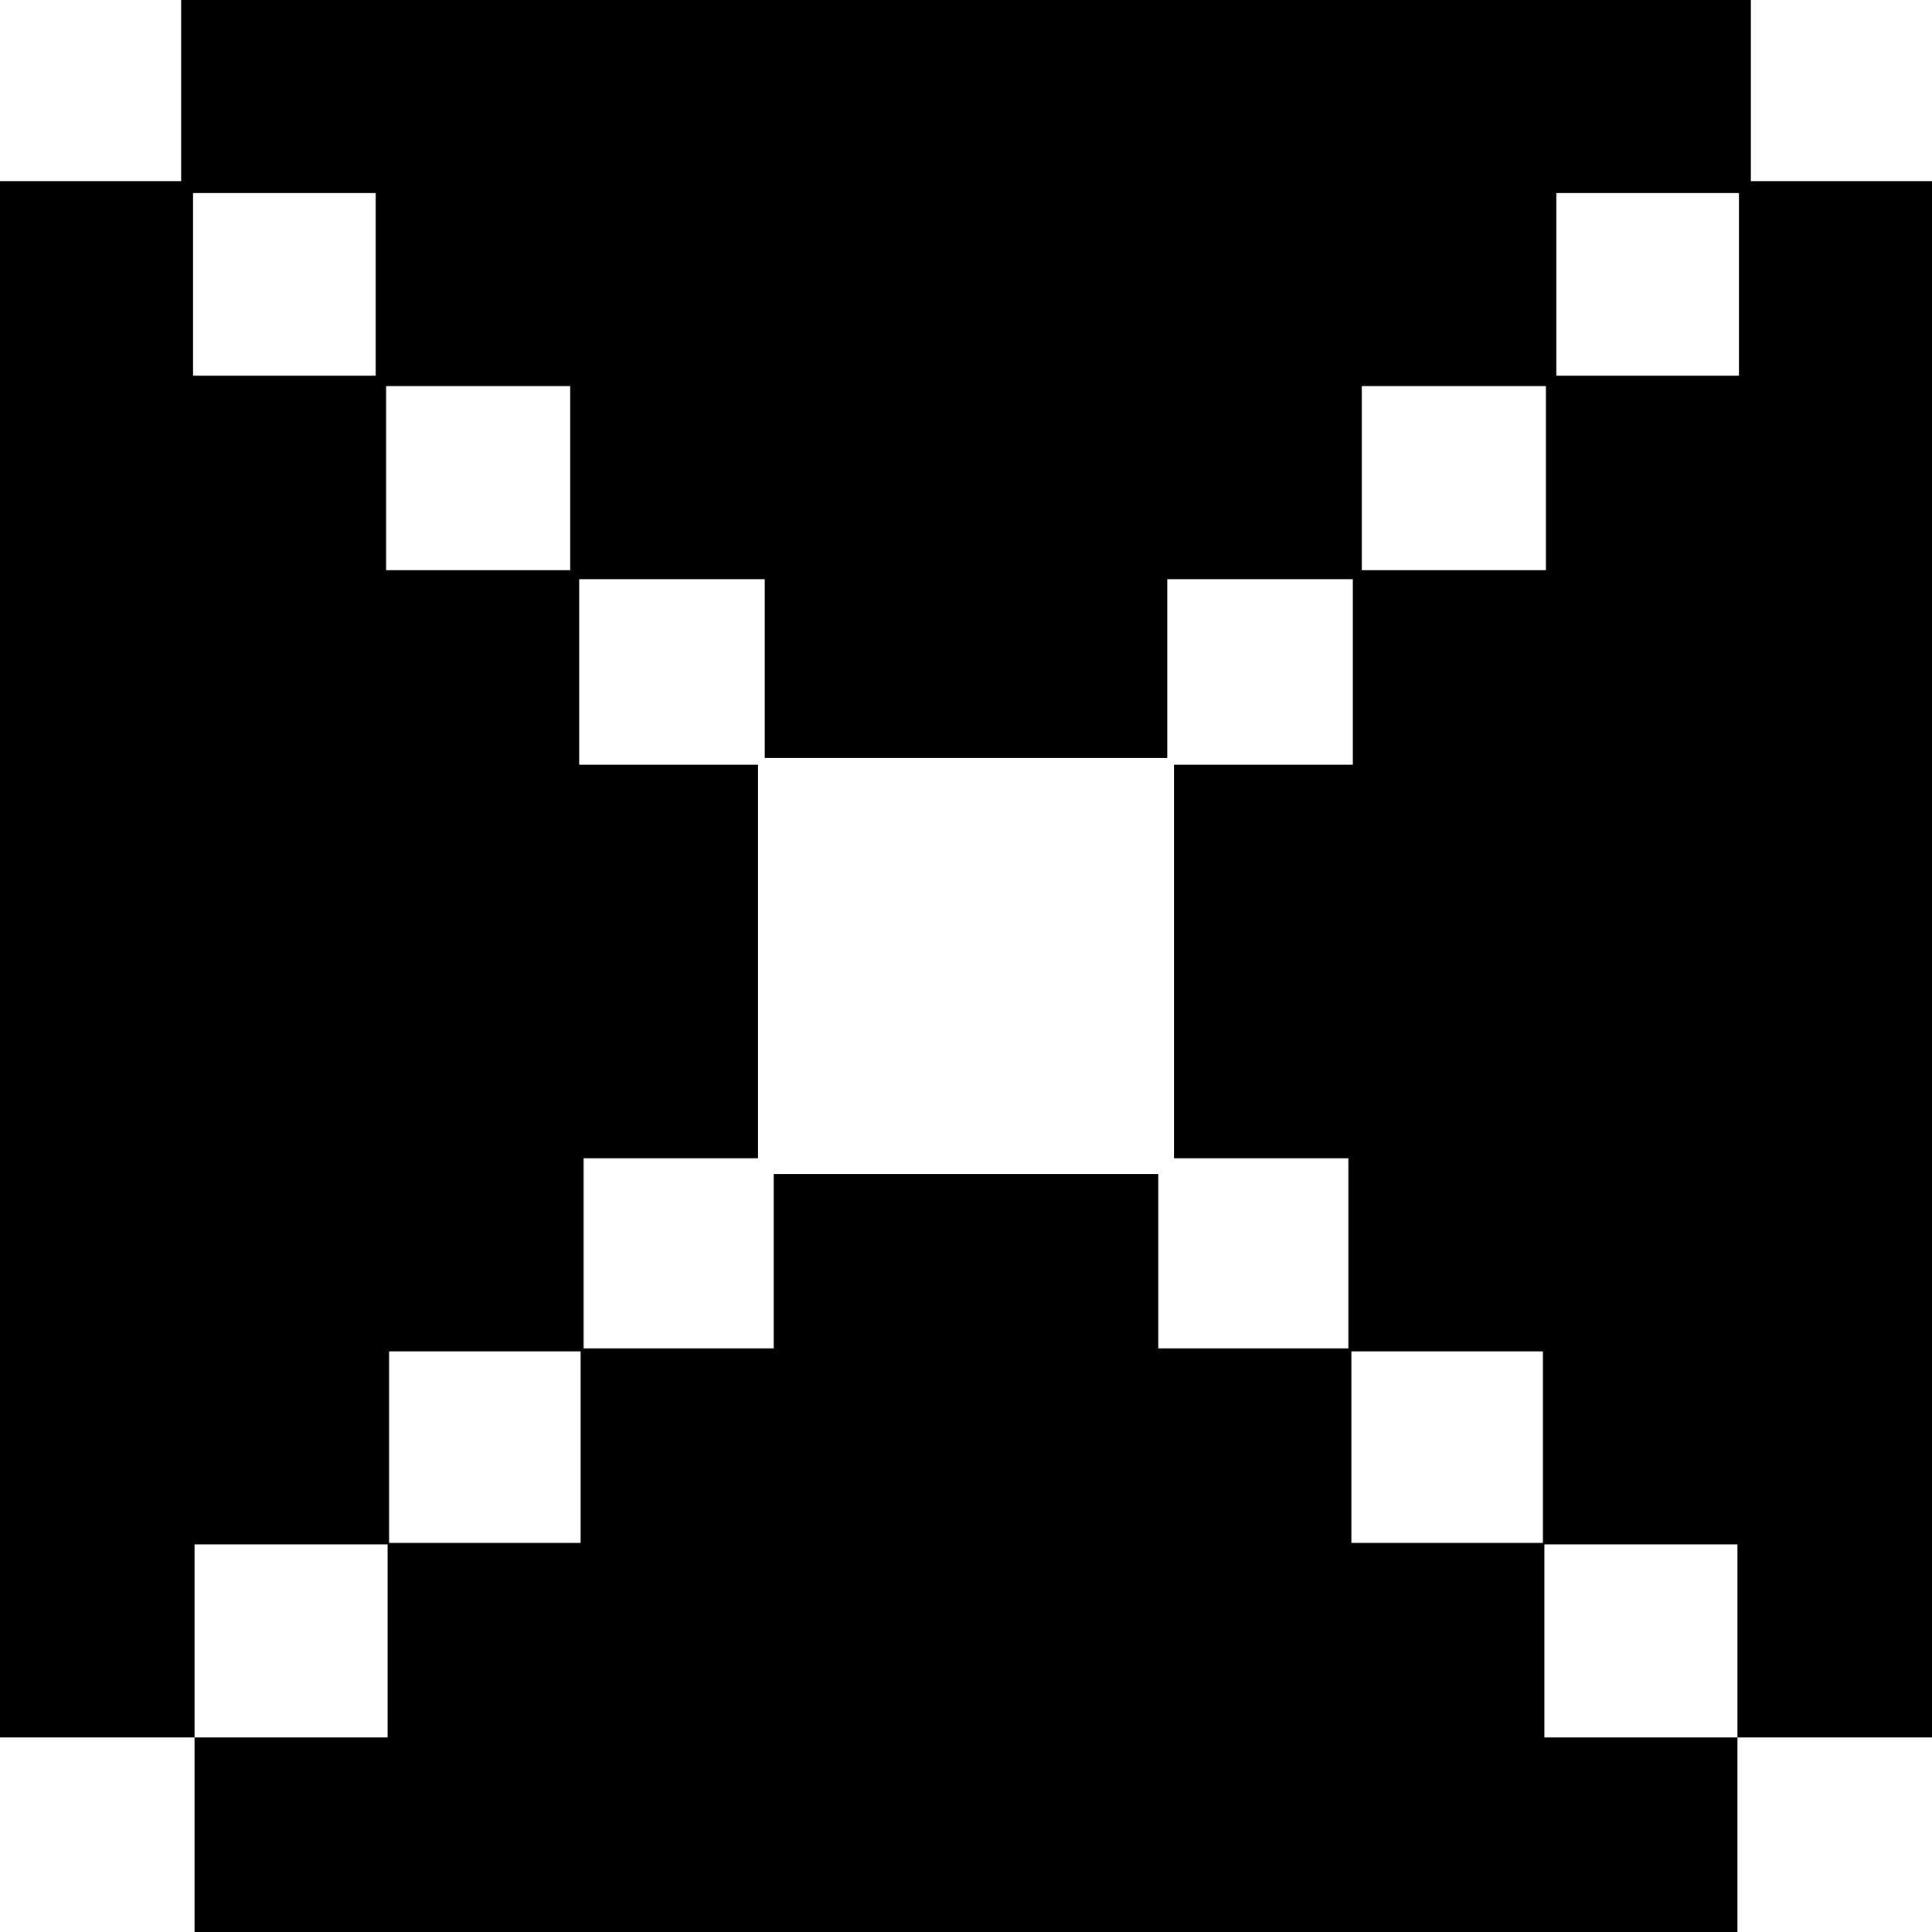
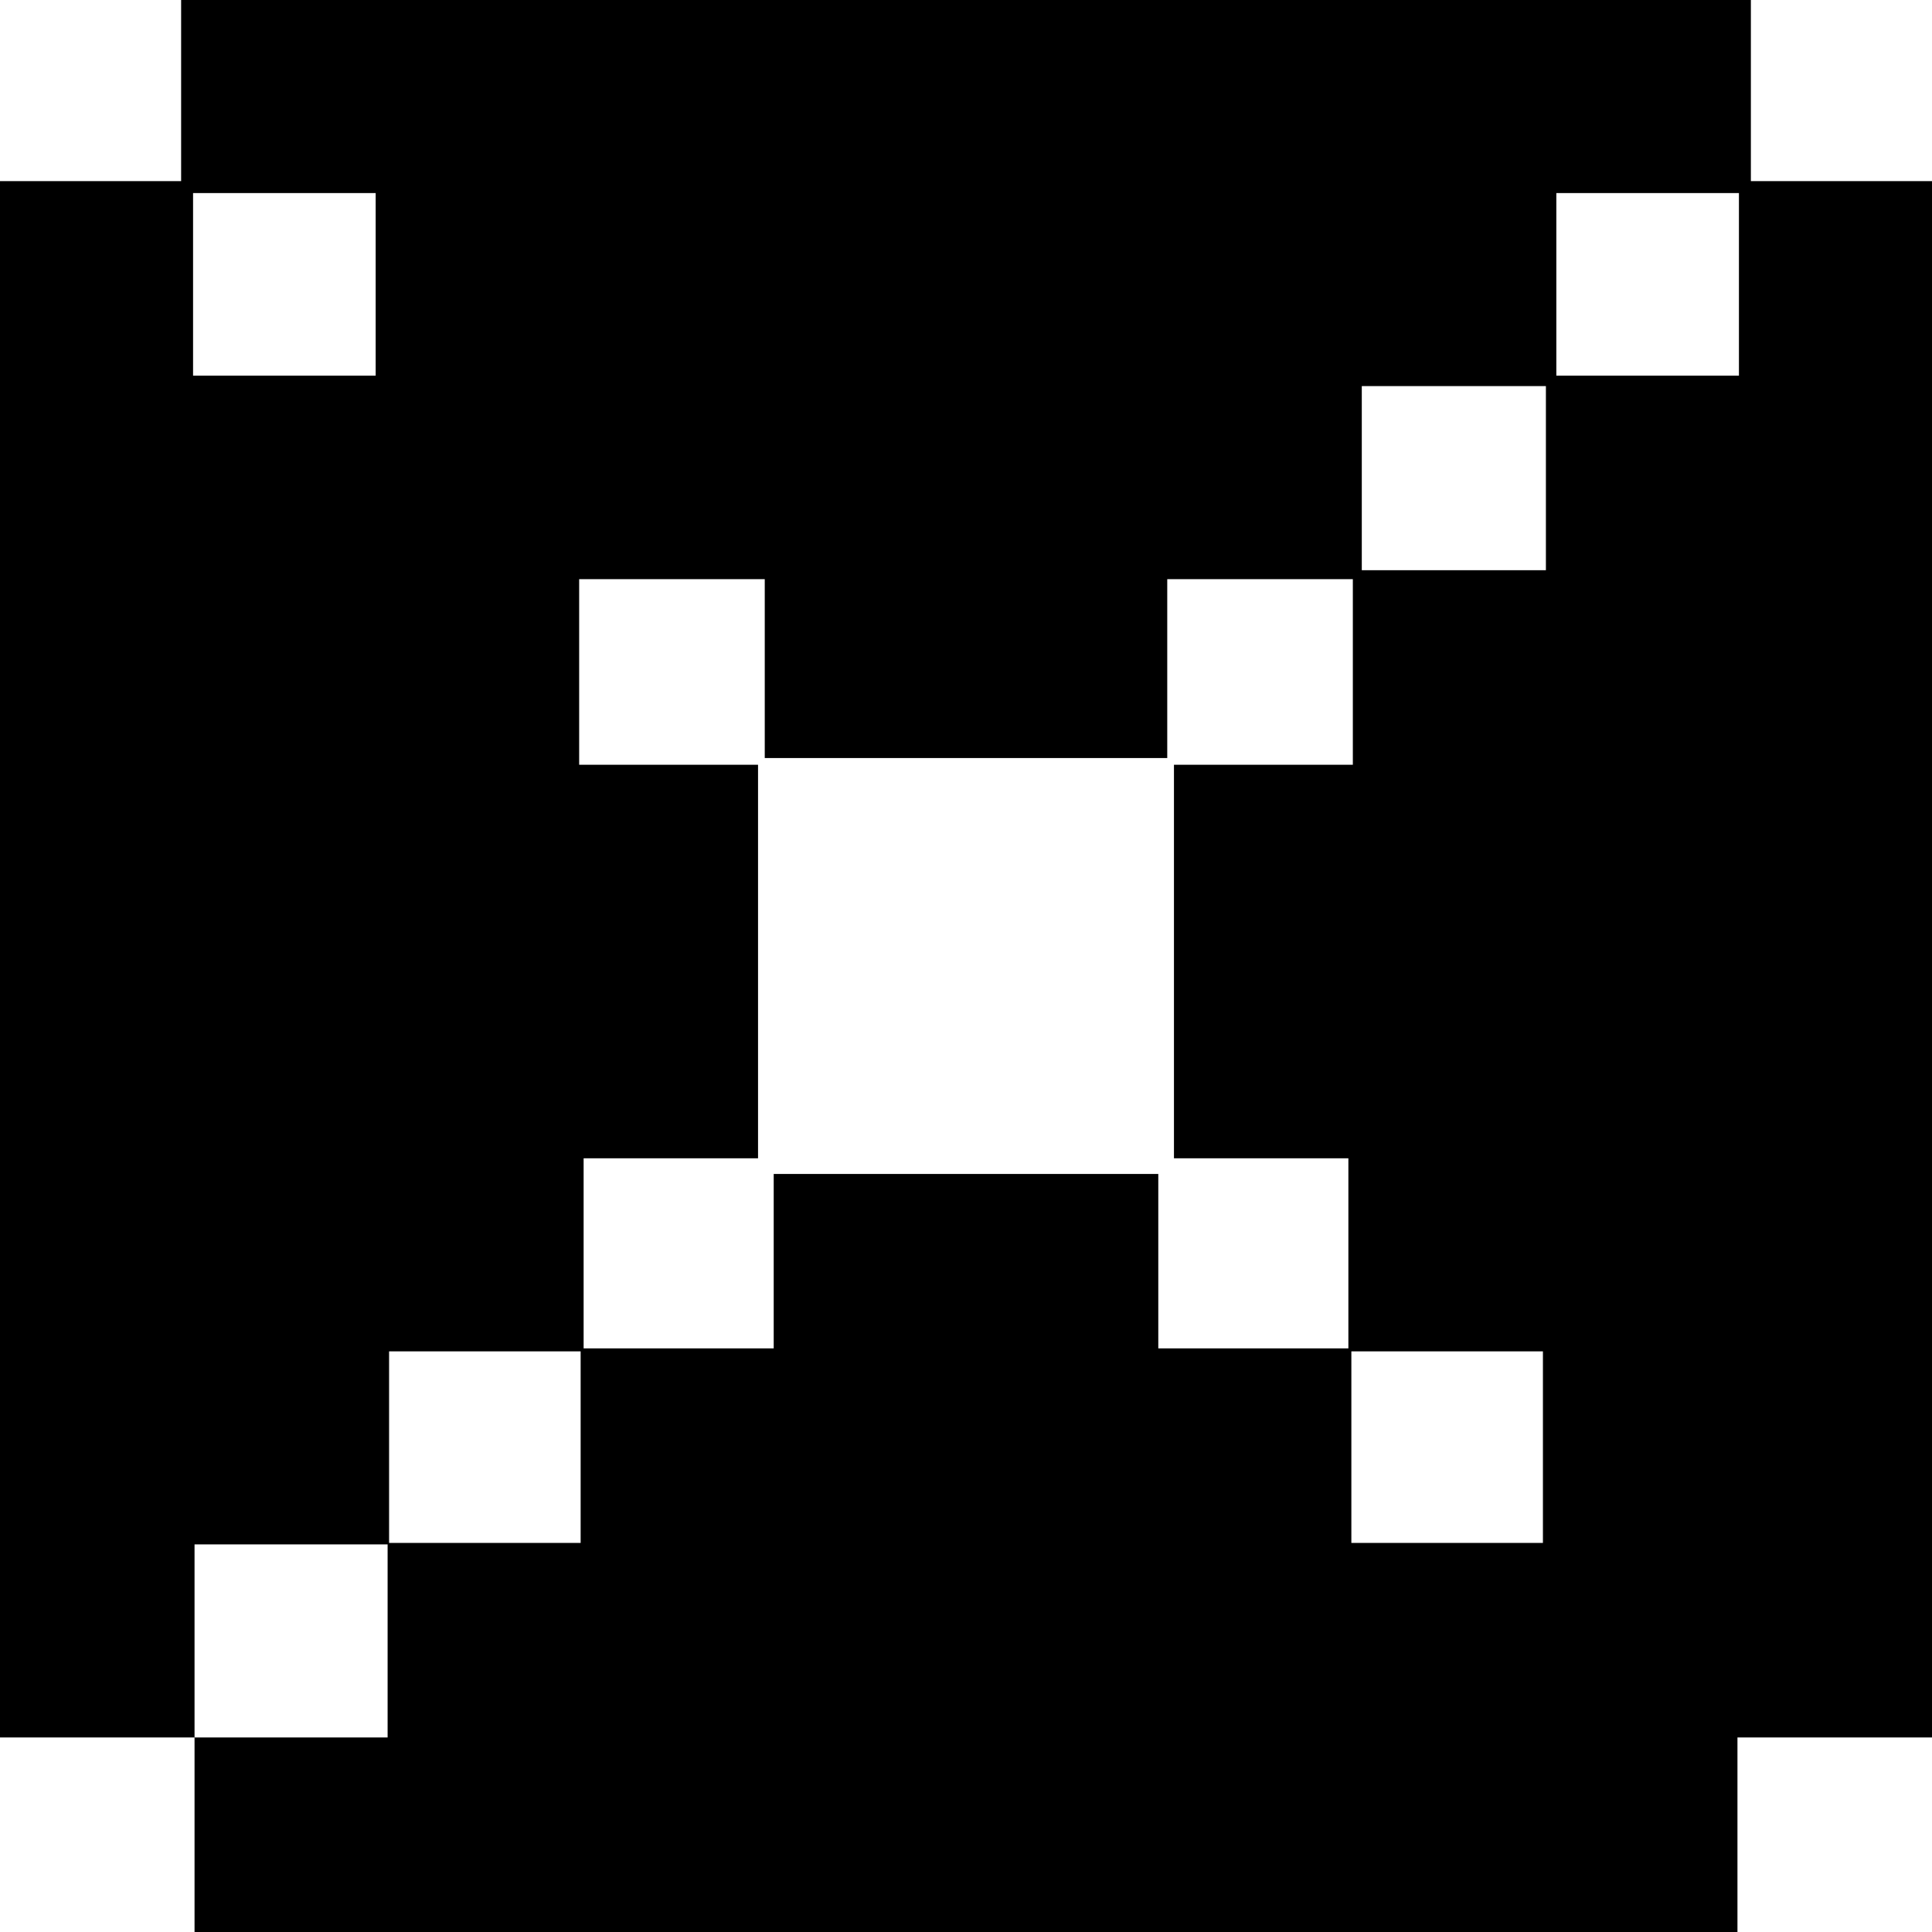
<svg xmlns="http://www.w3.org/2000/svg" viewBox="0 0 576 576">
  <defs>
    <style>.a{fill:#fff;}</style>
  </defs>
  <rect width="576" height="576" />
  <rect class="a" width="54" height="54" />
  <rect class="a" x="57.56" y="57.56" width="54.44" height="54.44" />
-   <rect class="a" x="115.11" y="115.11" width="54.89" height="54.89" />
  <rect class="a" x="172.67" y="172.67" width="55.33" height="55.33" />
  <rect class="a" x="230.22" y="230.22" width="55.78" height="55.78" />
-   <rect class="a" x="287.78" y="287.78" width="56.22" height="56.22" />
  <rect class="a" x="345.33" y="345.33" width="56.67" height="56.67" />
  <rect class="a" x="402.89" y="402.89" width="57.11" height="57.11" />
-   <rect class="a" x="460.44" y="460.44" width="57.56" height="57.56" />
  <rect class="a" x="518" y="518" width="58" height="58" />
  <rect class="a" x="522" width="54" height="54" />
  <rect class="a" x="464" y="57.56" width="54.44" height="54.44" />
  <rect class="a" x="406" y="115.11" width="54.89" height="54.89" />
  <rect class="a" x="348" y="172.67" width="55.33" height="55.33" />
  <rect class="a" x="290" y="230.22" width="55.78" height="55.78" />
  <rect class="a" x="232" y="287.78" width="56.22" height="56.22" />
  <rect class="a" x="174" y="345.33" width="56.67" height="56.67" />
  <rect class="a" x="116" y="402.89" width="57.11" height="57.11" />
  <rect class="a" x="58" y="460.44" width="57.56" height="57.56" />
  <rect class="a" y="518" width="58" height="58" />
  <rect class="a" x="226" y="226" width="124" height="124" />
</svg>